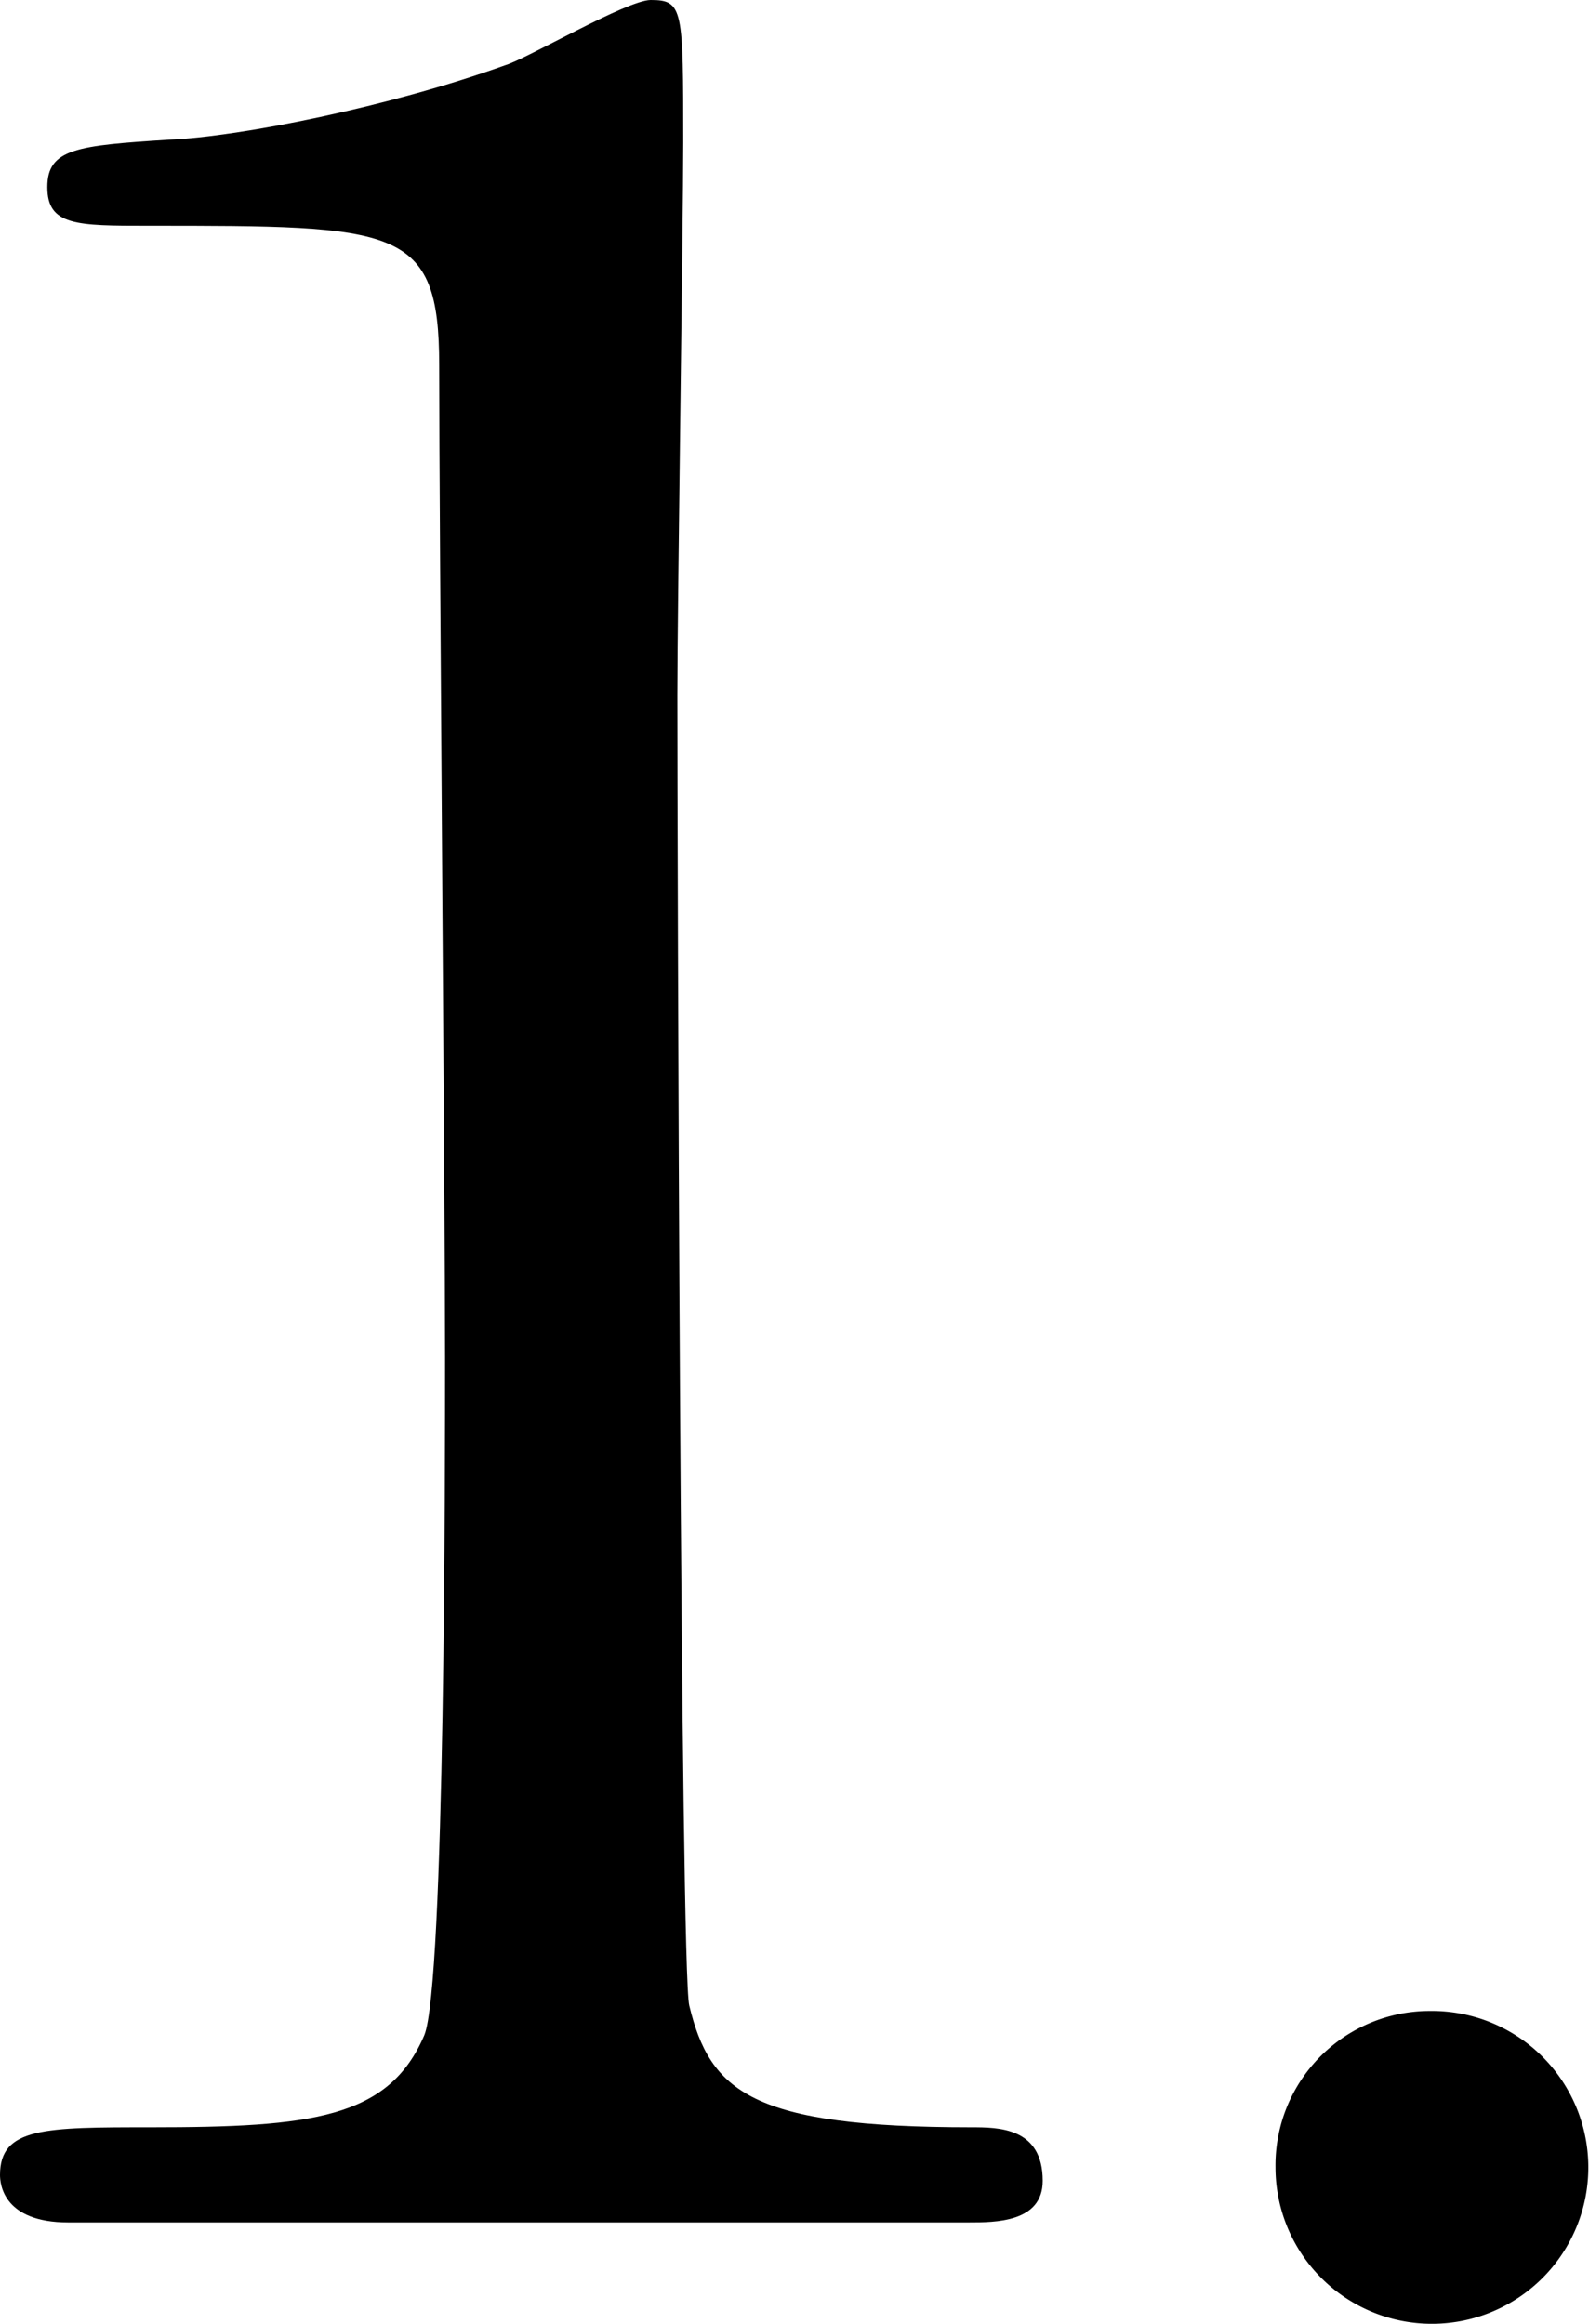
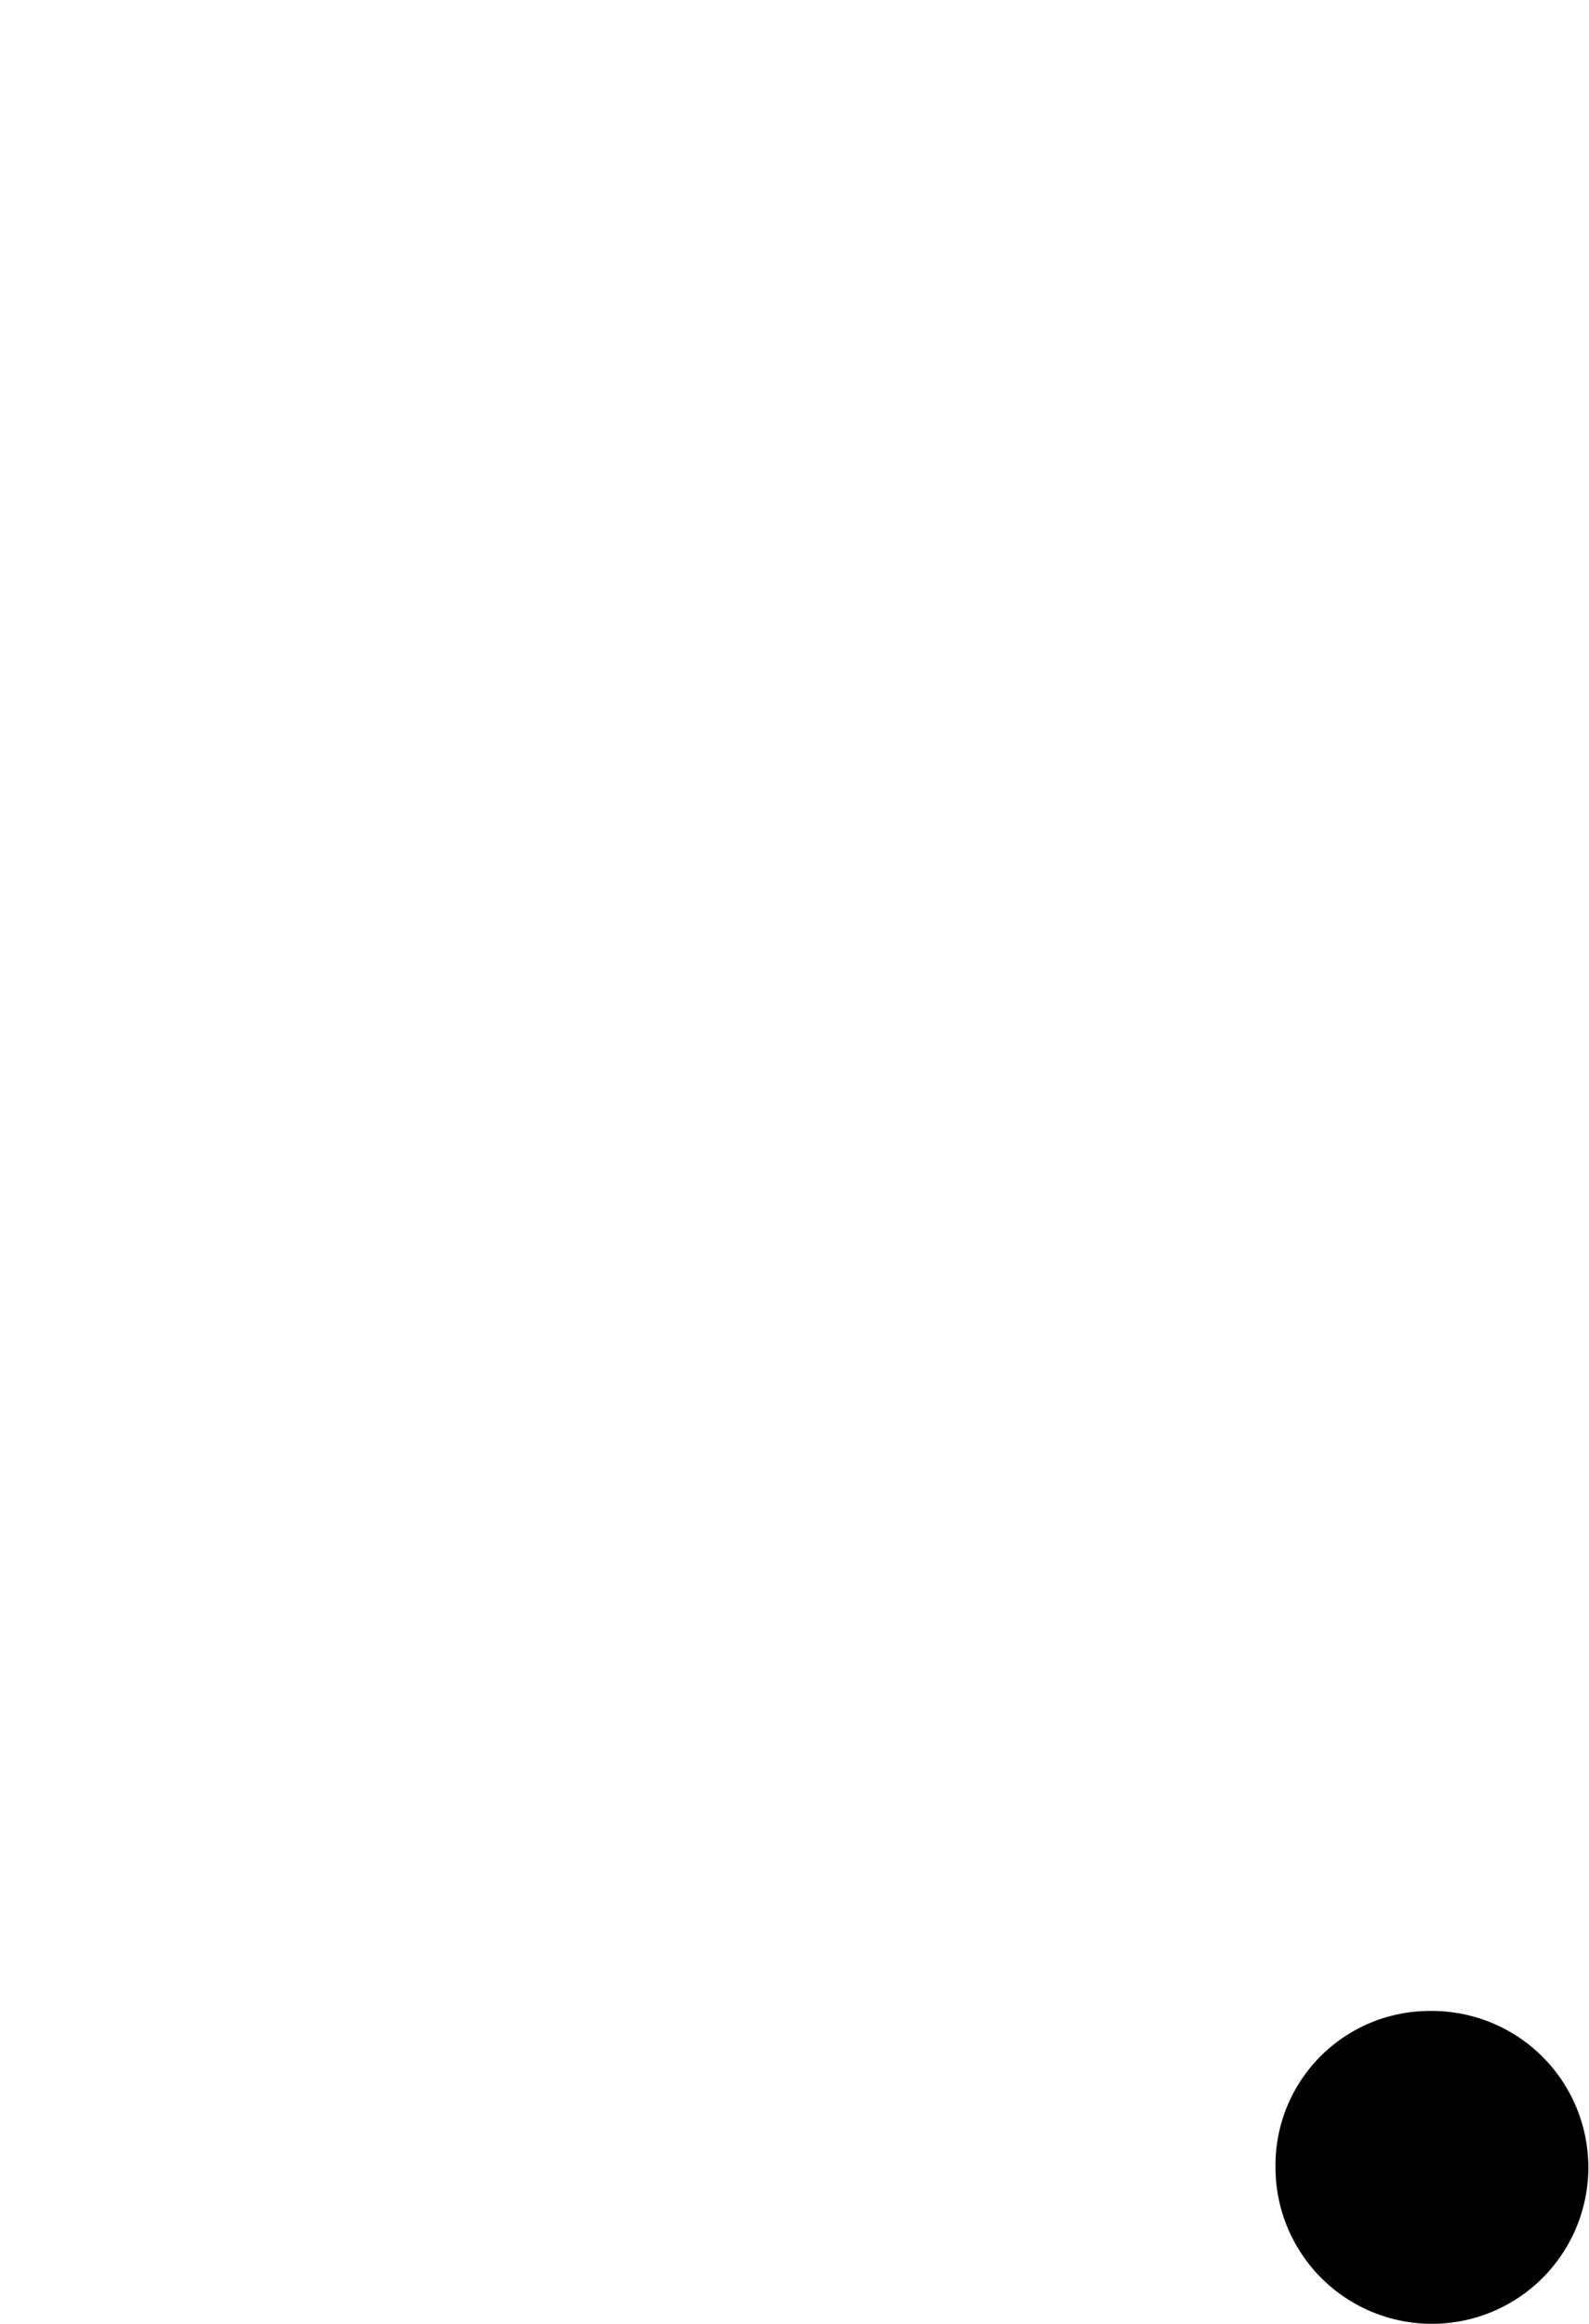
<svg xmlns="http://www.w3.org/2000/svg" viewBox="0 0 94.68 138.45">
  <g id="レイヤー_2" data-name="レイヤー 2">
    <g id="レイヤー_1-2" data-name="レイヤー 1">
-       <path d="M4.07,132.41c-3.89,0-4.07-2.3-4.07-2.83,0-2.84,2.66-2.84,9-2.84,9.56,0,14.16-.53,16.28-5.48,1.24-3,1.24-34.17,1.24-40.36,0-8.5-.35-49.74-.35-59.13,0-8.32-2.48-8.32-17.35-8.32-4.25,0-6,0-6-2.3S4.6,8.67,10.09,8.32c4.25-.18,13.1-1.95,20-4.43C31.33,3.54,37.35,0,38.77,0c1.94,0,1.94.53,1.94,8.5,0,4.78-.35,27.61-.35,32.92,0,8.15.18,76.12.71,78.07,1.24,5.13,3.72,7.25,16.81,7.25,1.6,0,4.25,0,4.25,3.19,0,2.48-2.83,2.48-4.42,2.48Z" />
      <path d="M76,129.13a9.19,9.19,0,0,1,9.19-9.32A9.32,9.32,0,1,1,76,129.13Z" />
    </g>
  </g>
</svg>